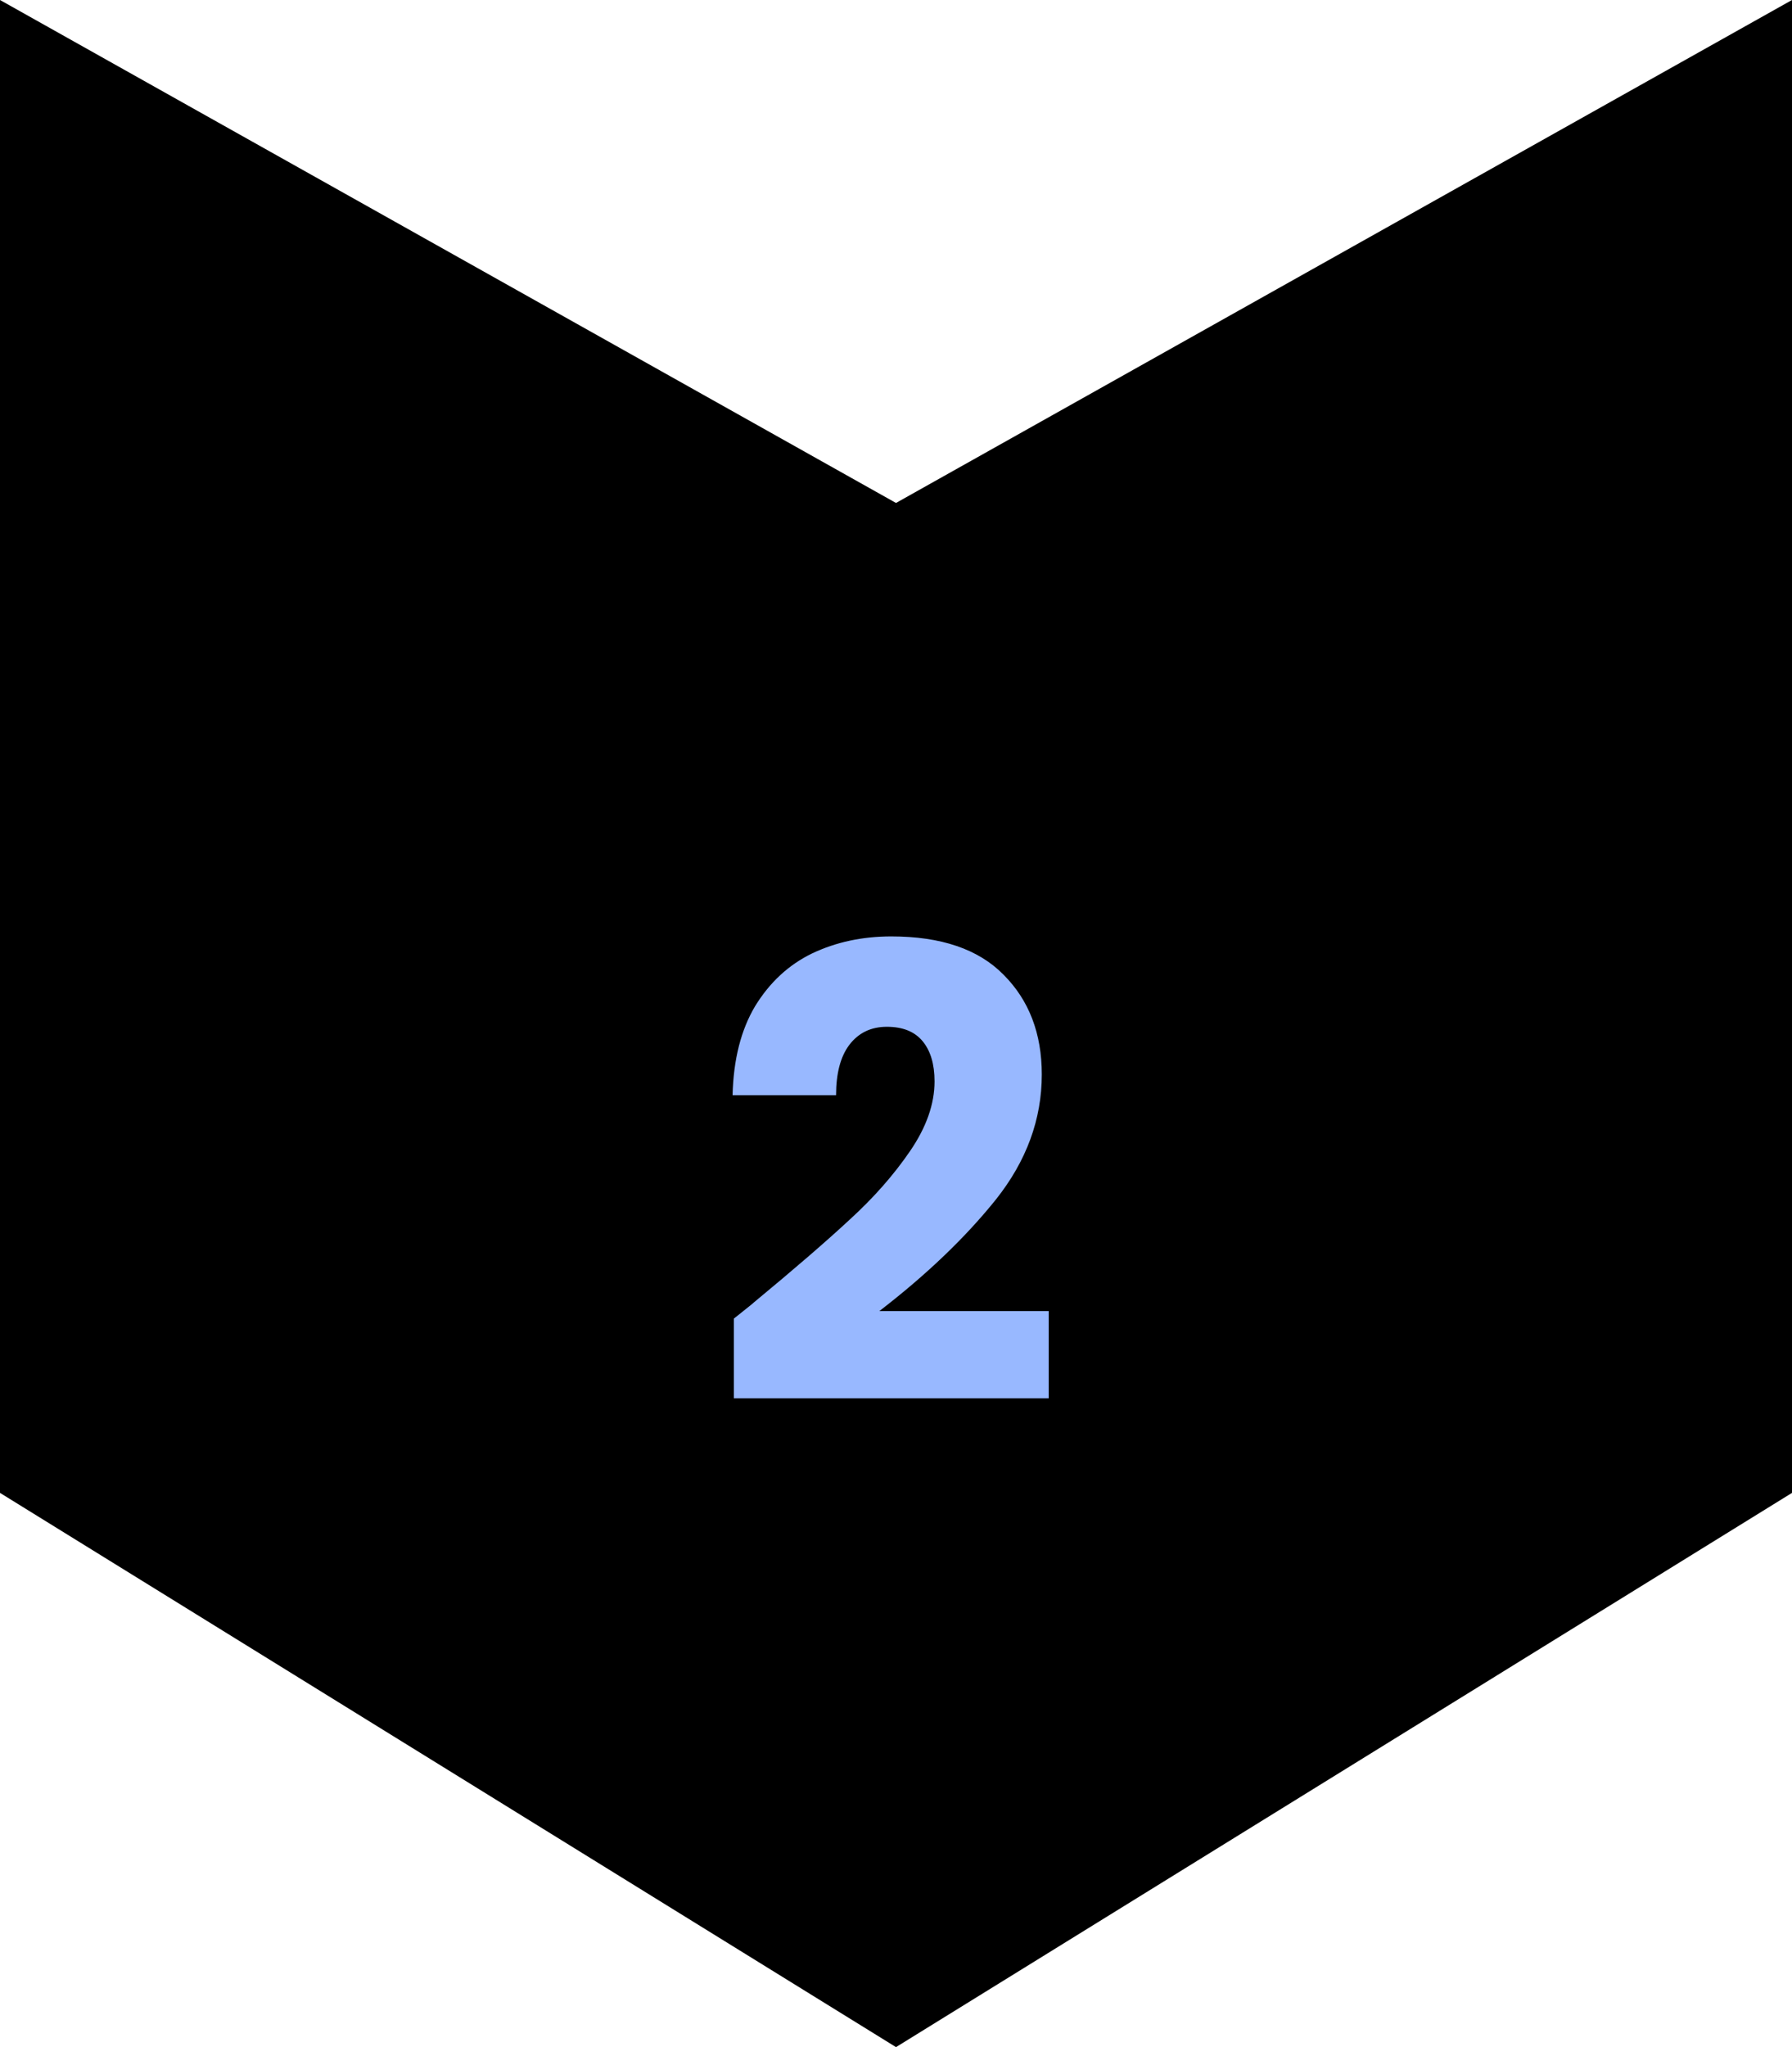
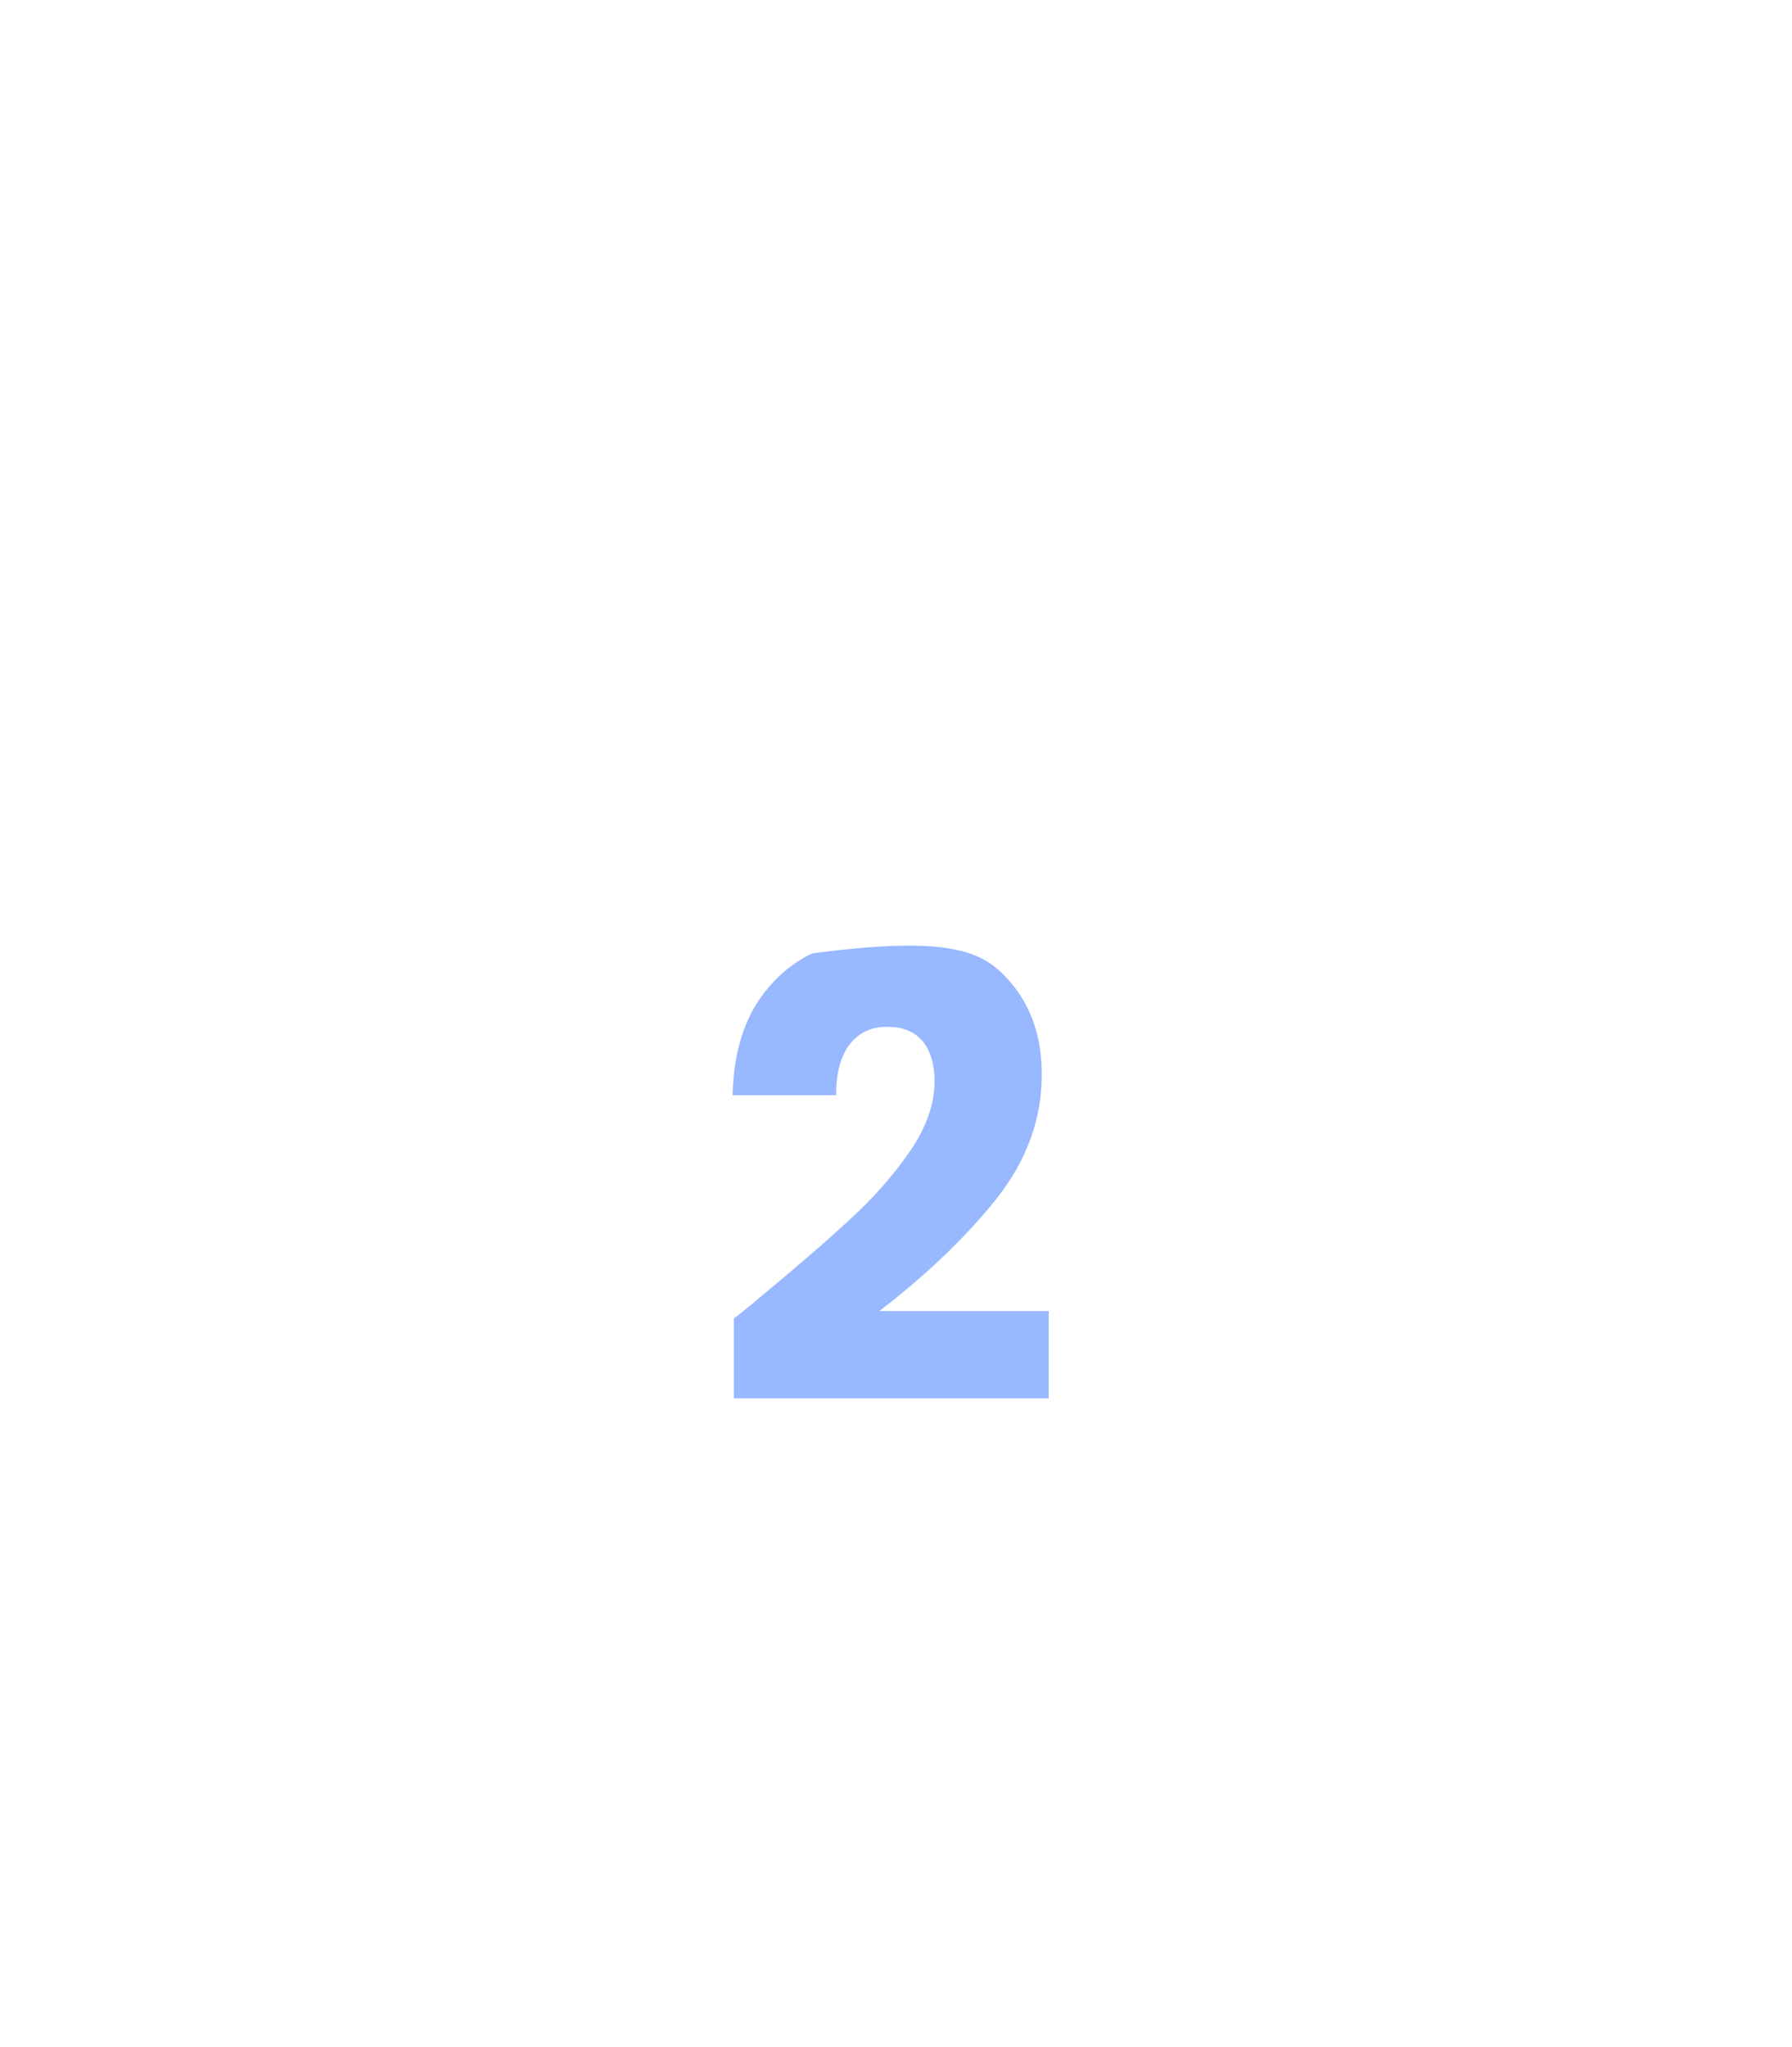
<svg xmlns="http://www.w3.org/2000/svg" width="120" height="137" viewBox="0 0 120 137" fill="none">
-   <path d="M0 0L60 33.66L120 0V99.909L60 137L0 99.909V0Z" fill="black" />
-   <path d="M49.141 88.246C50.093 87.49 50.527 87.14 50.443 87.196C53.187 84.928 55.343 83.066 56.911 81.61C58.507 80.154 59.851 78.628 60.943 77.032C62.035 75.436 62.581 73.882 62.581 72.37C62.581 71.222 62.315 70.326 61.783 69.682C61.251 69.038 60.453 68.716 59.389 68.716C58.325 68.716 57.485 69.122 56.869 69.934C56.281 70.718 55.987 71.838 55.987 73.294H49.057C49.113 70.914 49.617 68.926 50.569 67.33C51.549 65.734 52.823 64.558 54.391 63.802C55.987 63.046 57.751 62.668 59.683 62.668C63.015 62.668 65.521 63.522 67.201 65.23C68.909 66.938 69.763 69.164 69.763 71.908C69.763 74.904 68.741 77.69 66.697 80.266C64.653 82.814 62.049 85.306 58.885 87.742H70.225V93.58H49.141V88.246Z" fill="#98B8FF" />
+   <path d="M49.141 88.246C50.093 87.49 50.527 87.14 50.443 87.196C53.187 84.928 55.343 83.066 56.911 81.61C58.507 80.154 59.851 78.628 60.943 77.032C62.035 75.436 62.581 73.882 62.581 72.37C62.581 71.222 62.315 70.326 61.783 69.682C61.251 69.038 60.453 68.716 59.389 68.716C58.325 68.716 57.485 69.122 56.869 69.934C56.281 70.718 55.987 71.838 55.987 73.294H49.057C49.113 70.914 49.617 68.926 50.569 67.33C51.549 65.734 52.823 64.558 54.391 63.802C63.015 62.668 65.521 63.522 67.201 65.23C68.909 66.938 69.763 69.164 69.763 71.908C69.763 74.904 68.741 77.69 66.697 80.266C64.653 82.814 62.049 85.306 58.885 87.742H70.225V93.58H49.141V88.246Z" fill="#98B8FF" />
</svg>